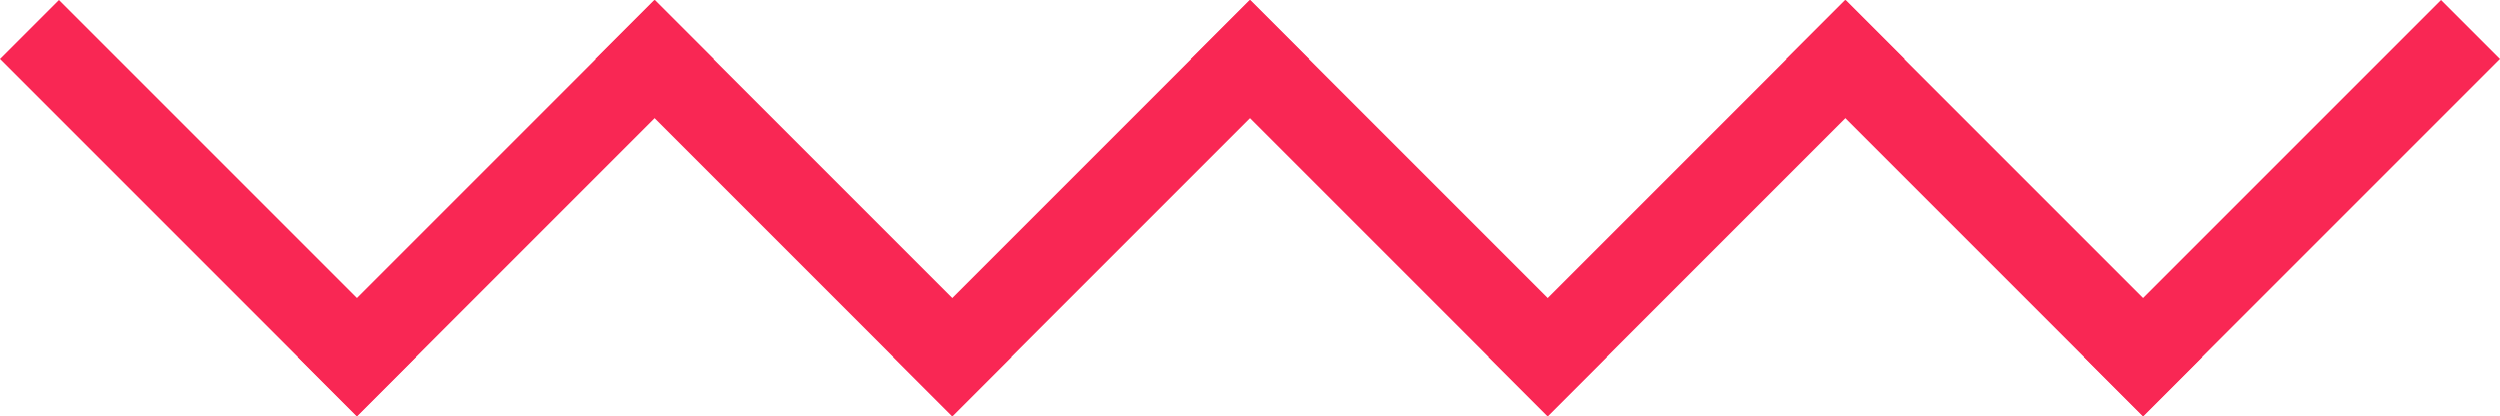
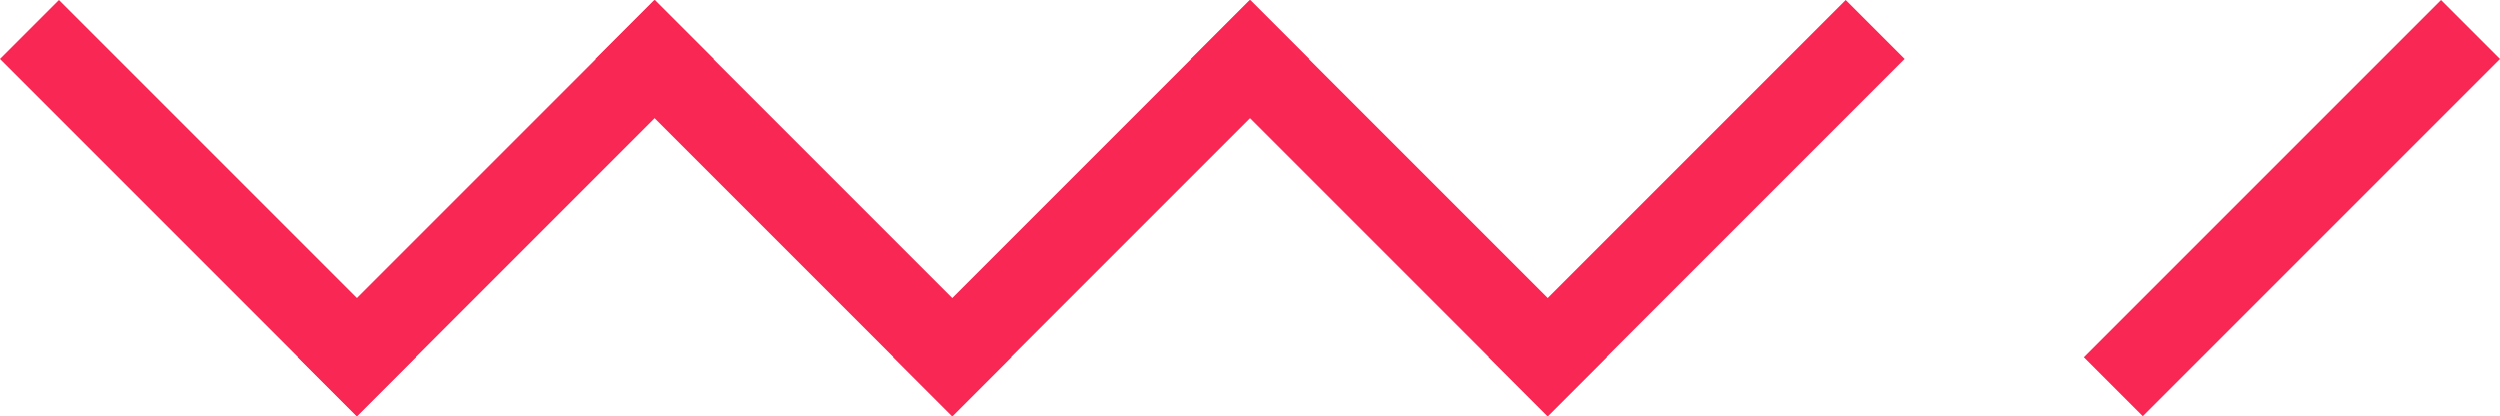
<svg xmlns="http://www.w3.org/2000/svg" width="209.95" height="34.95" viewBox="0 0 209.95 34.95">
  <g transform="translate(599.975 -2527.025)">
    <line x2="30" y2="30" transform="translate(-597.5 2529.5)" fill="none" stroke="#f92754" stroke-width="7" />
    <line x2="30" y2="30" transform="translate(-497.5 2529.5)" fill="none" stroke="#f92754" stroke-width="7" />
    <line x2="30" y2="30" transform="translate(-547.5 2529.5)" fill="none" stroke="#f92754" stroke-width="7" />
-     <line x2="30" y2="30" transform="translate(-447.5 2529.5)" fill="none" stroke="#f92754" stroke-width="7" />
    <line x1="30" y2="30" transform="translate(-572.5 2529.5)" fill="none" stroke="#f92754" stroke-width="7" />
    <line x1="30" y2="30" transform="translate(-472.5 2529.5)" fill="none" stroke="#f92754" stroke-width="7" />
    <line x1="30" y2="30" transform="translate(-522.5 2529.5)" fill="none" stroke="#f92754" stroke-width="7" />
    <line x1="30" y2="30" transform="translate(-422.5 2529.5)" fill="none" stroke="#f92754" stroke-width="7" />
  </g>
</svg>